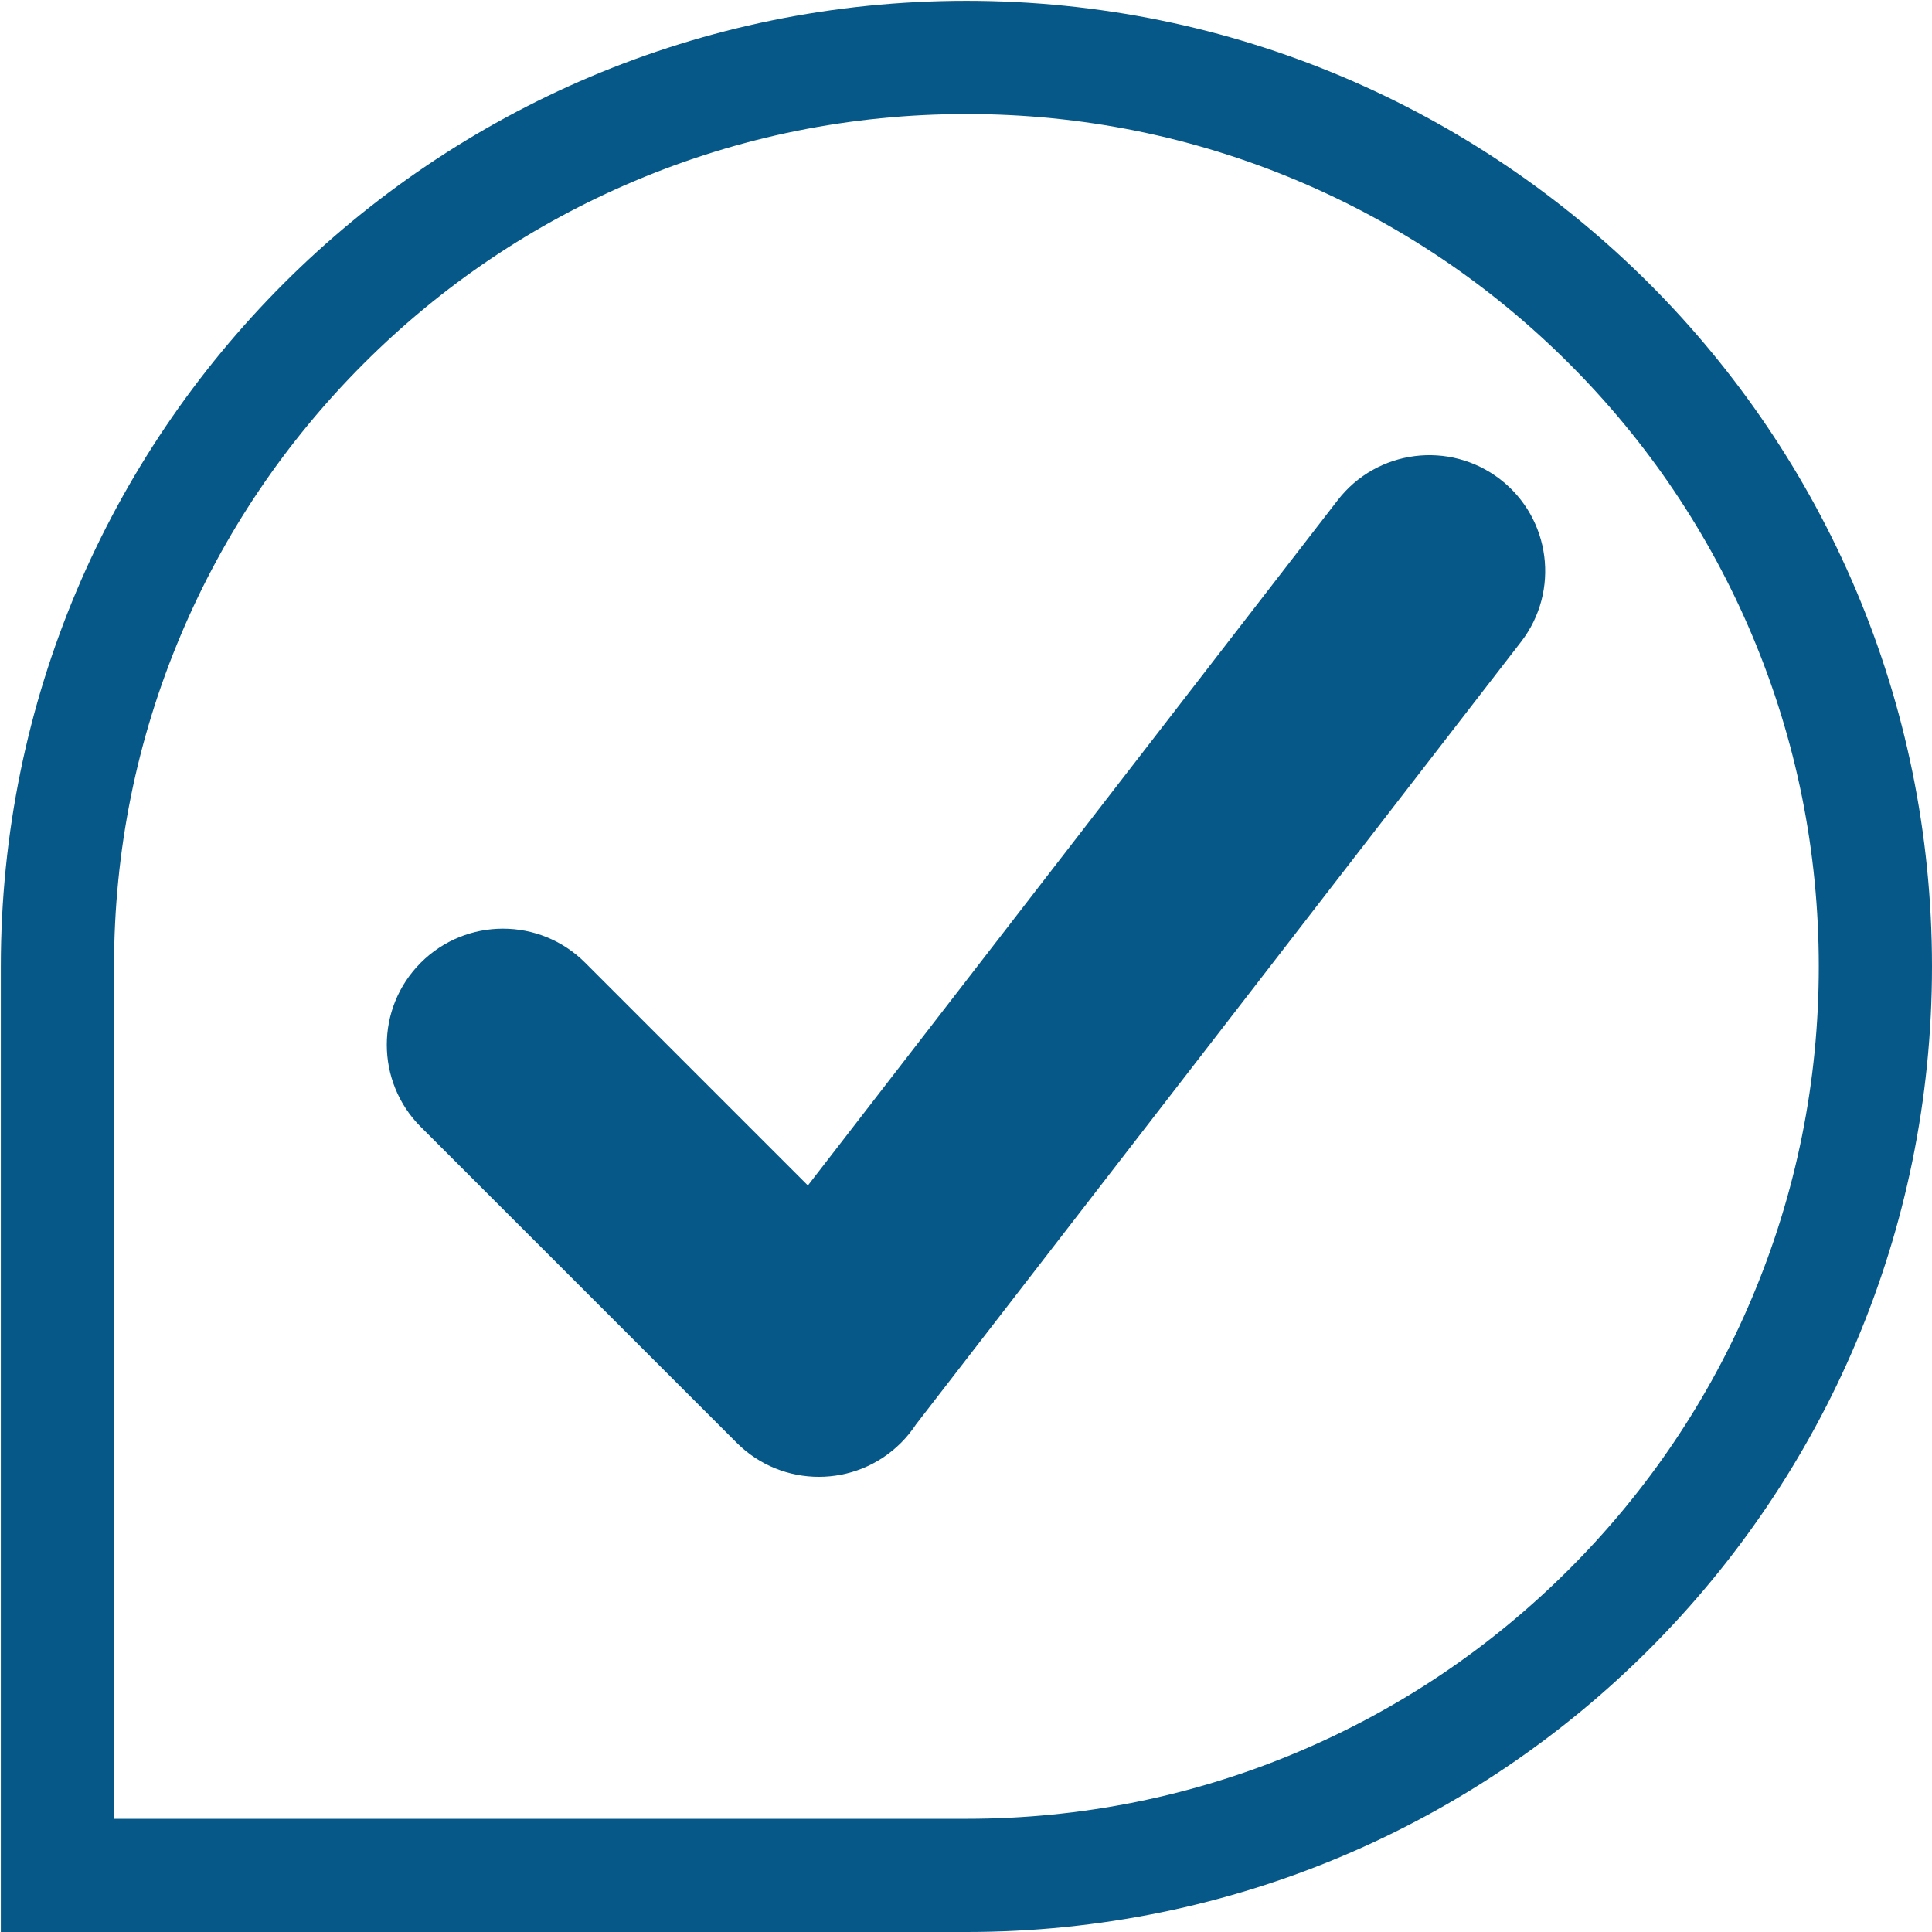
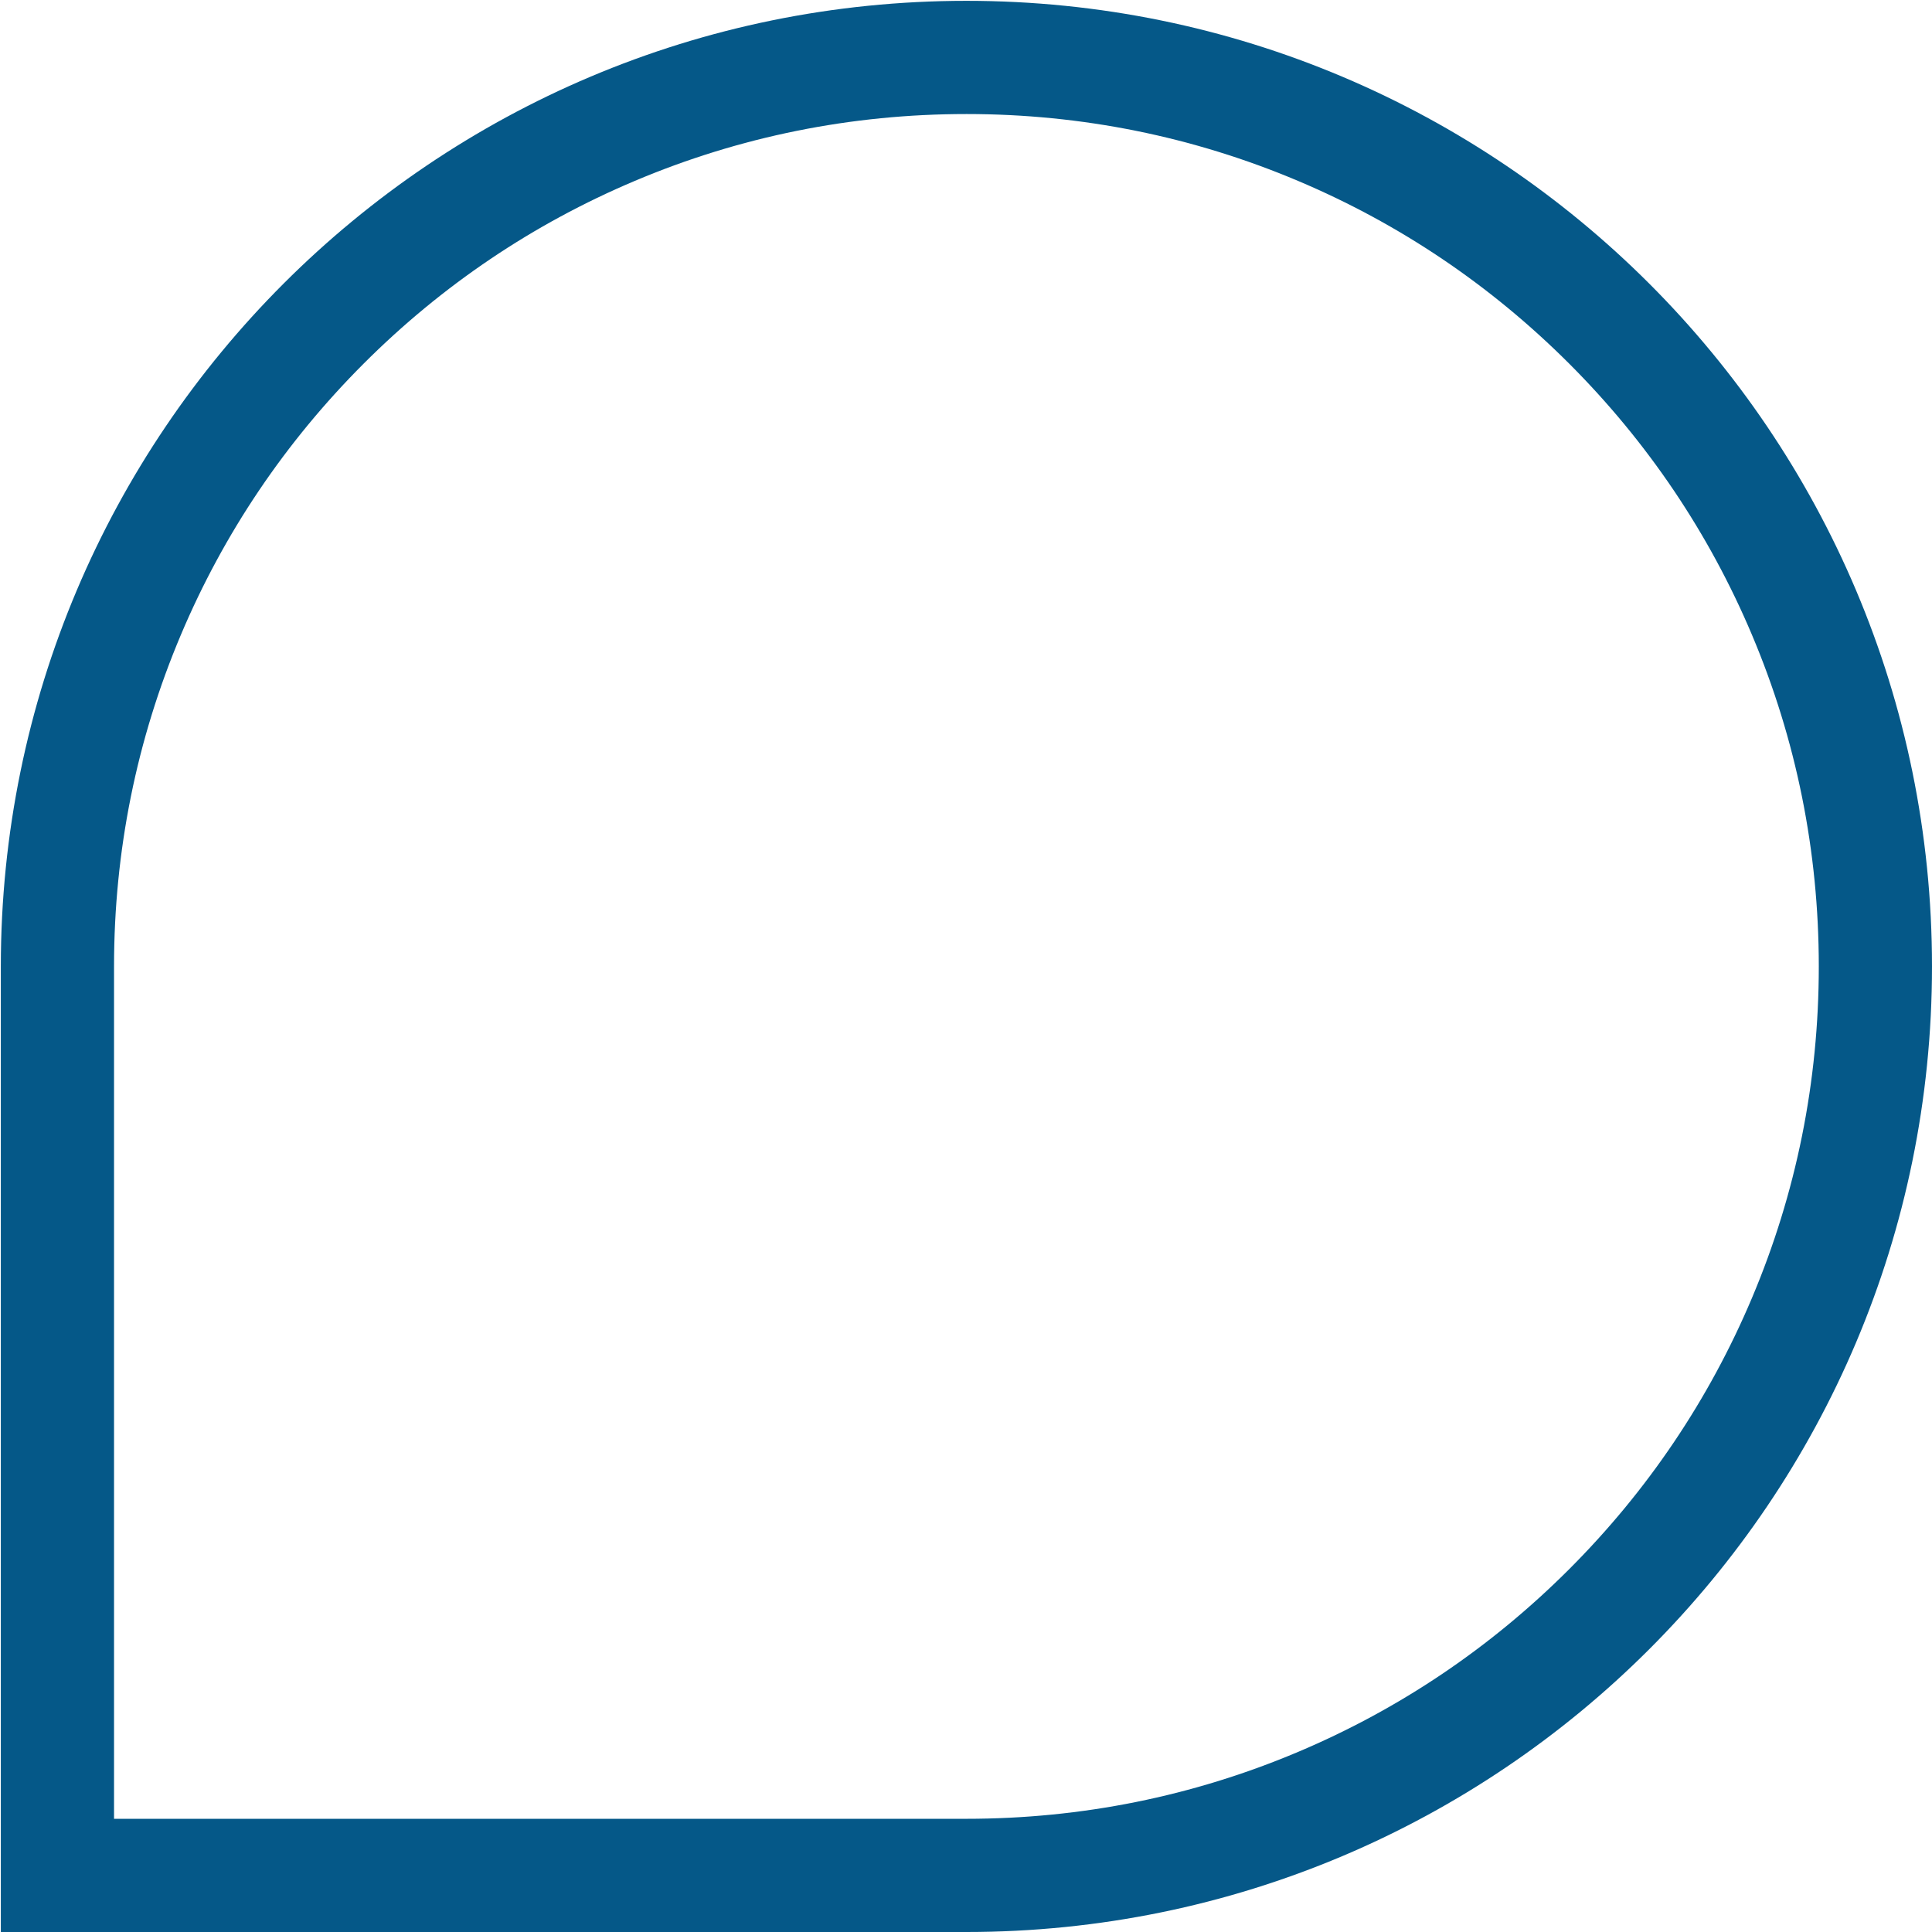
<svg xmlns="http://www.w3.org/2000/svg" id="Ebene_1" data-name="Ebene 1" viewBox="0 0 512 512">
  <defs>
    <style>
      .cls-1 {
        fill: #055888;
        stroke-width: 0px;
      }
    </style>
  </defs>
  <path class="cls-1" d="M256.11,30.22c30.52,0,60.1,5.97,87.93,17.74,26.9,11.37,51.05,27.66,71.81,48.41,20.75,20.75,37.04,44.91,48.41,71.81,11.77,27.83,17.74,57.42,17.74,87.93s-5.97,60.1-17.74,87.93c-11.37,26.9-27.66,51.05-48.41,71.81-20.75,20.75-44.91,37.04-71.81,48.41-27.83,11.77-57.42,17.74-87.93,17.74H30.22v-225.89c0-30.52,5.97-60.1,17.74-87.93,11.37-26.9,27.66-51.05,48.41-71.81s44.91-37.04,71.81-48.41c27.83-11.77,57.42-17.74,87.93-17.74M256.11.22C114.75.22.22,114.75.22,256.11v255.89h255.89c141.36,0,255.89-114.53,255.89-255.89S397.47.22,256.11.22h0Z" />
-   <path class="cls-1" d="M111.52,298.65c-12.02-12.02-12.02-31.52,0-43.53,12.02-12.02,31.52-12.02,43.54,0l59.04,59.04,140.4-181.6c10.36-13.42,29.64-15.89,43.06-5.54,13.42,10.36,15.89,29.64,5.54,43.06l-160.33,207.38c-1.14,1.73-2.47,3.38-3.99,4.9-12.02,12.02-31.52,12.02-43.54,0l-83.71-83.71h0Z" />
</svg>